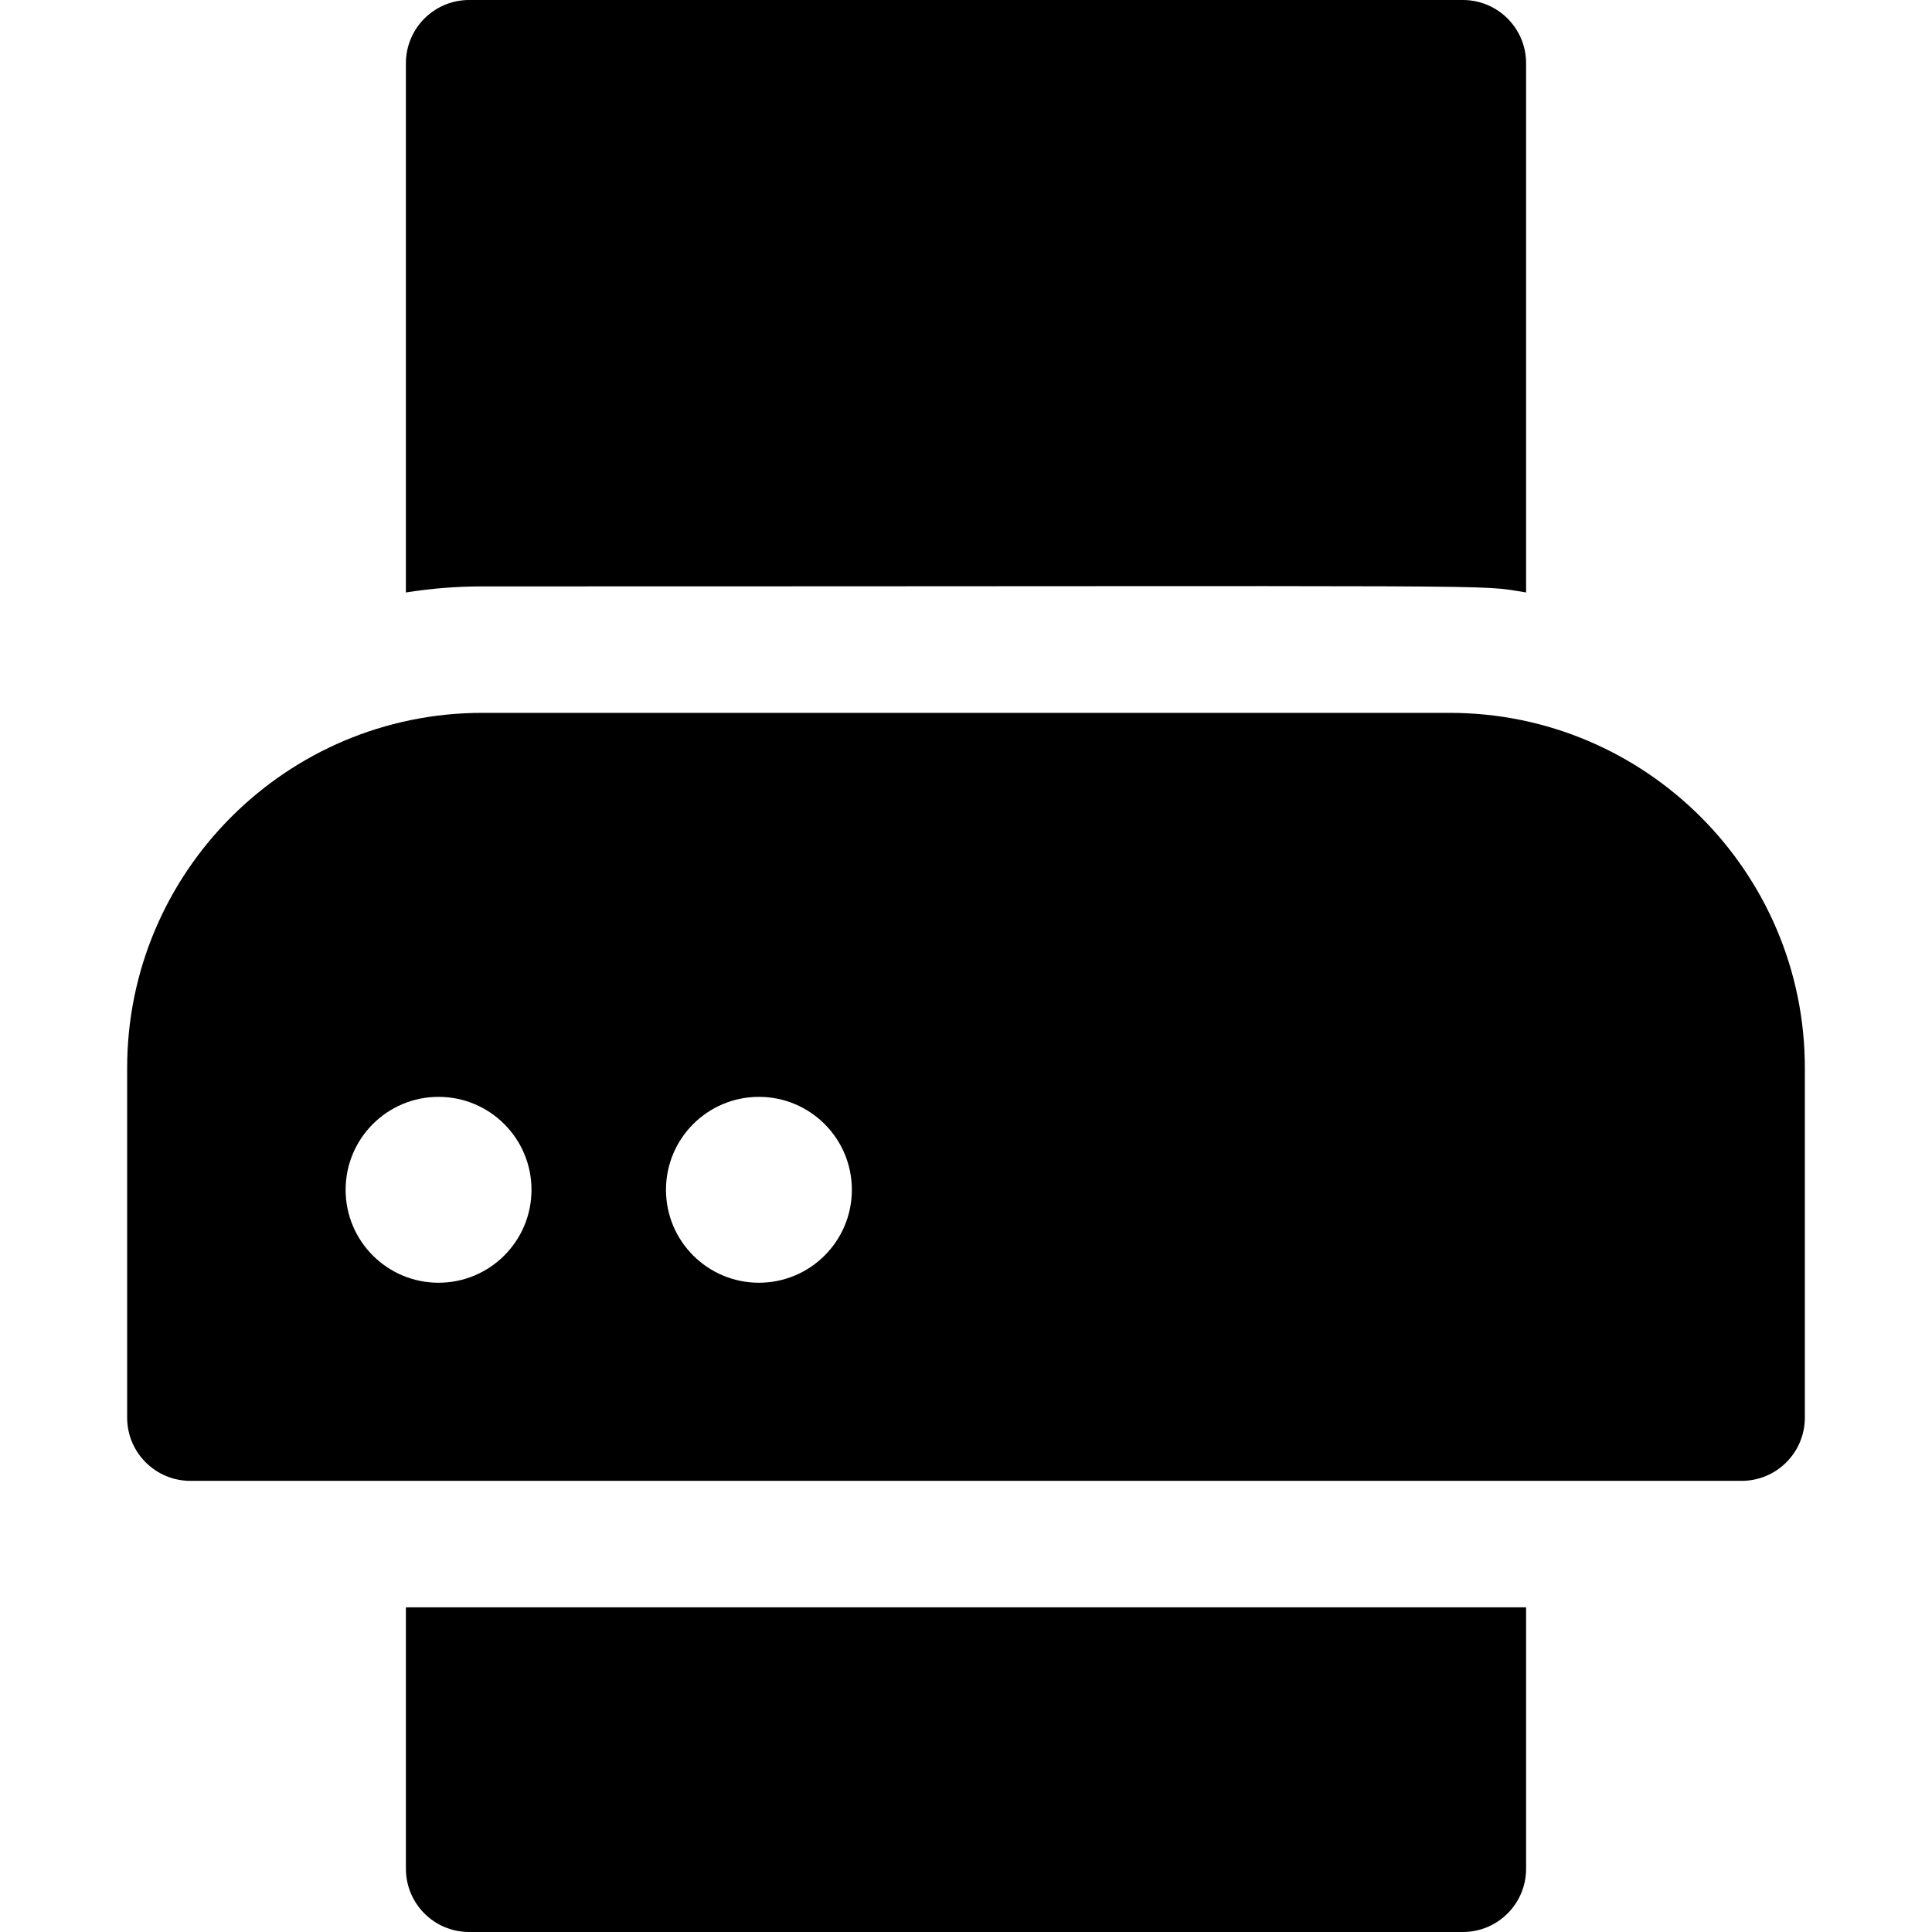
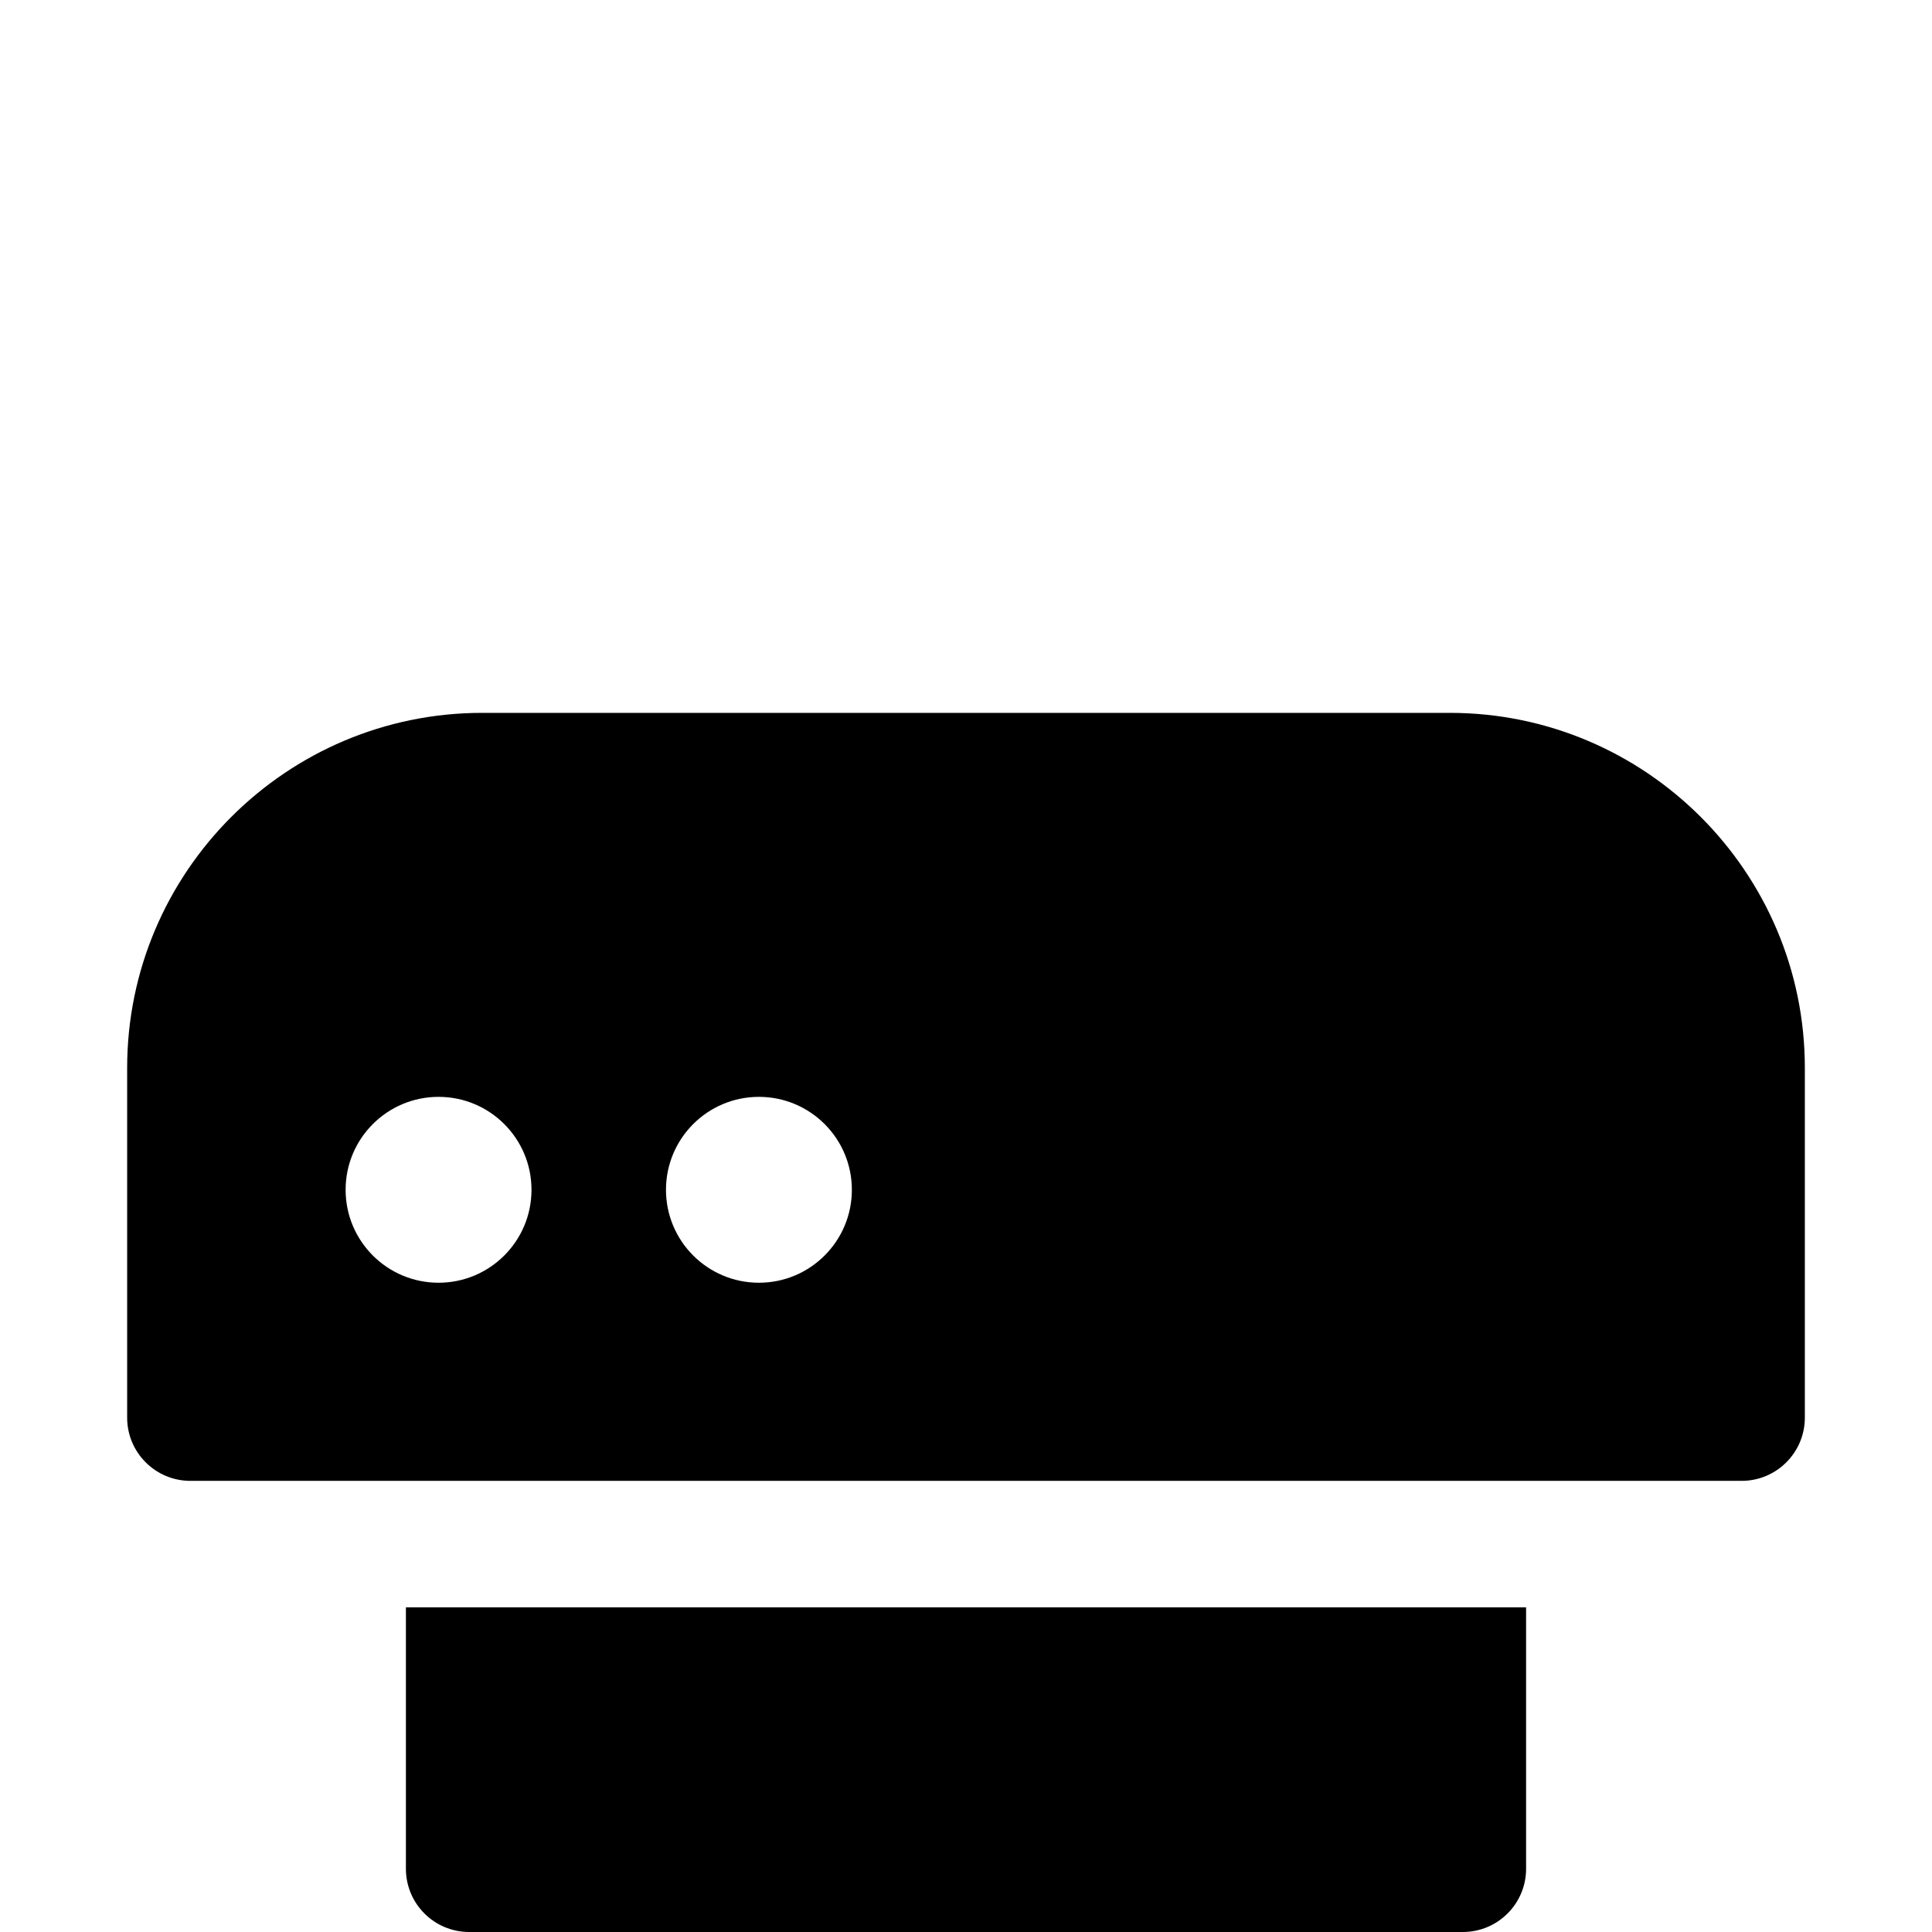
<svg xmlns="http://www.w3.org/2000/svg" fill="#000000" height="800px" width="800px" version="1.1" id="Layer_1" viewBox="0 0 458.33 458.33" xml:space="preserve">
  <g>
    <g>
      <g>
        <path d="M96.294,443.33c0,8.284,6.716,15,15,15h235.742c8.284,0,15-6.716,15-15v-62.026c-7.379,0-259.09,0-265.742,0V443.33z" />
-         <path d="M362.036,140.551V15c0-8.284-6.716-15-15-15H111.294c-8.284,0-15,6.716-15,15v125.551     c5.896-0.942,11.938-1.439,18.096-1.439C366.326,139.112,349.67,138.574,362.036,140.551z" />
        <path d="M343.94,169.112H114.39c-46.437,0-84.225,37.779-84.225,84.225v82.967c0,8.304,6.736,15,15,15h368     c8.284,0,15-6.716,15-15v-82.967C428.165,206.871,390.368,169.112,343.94,169.112z M104.039,304.304     c-12.177,0-22.048-9.871-22.048-22.048c0.001-12.177,9.872-22.048,22.048-22.048c12.177,0,22.048,9.871,22.048,22.048     S116.216,304.304,104.039,304.304z M180.039,304.304c-12.177,0-22.048-9.871-22.048-22.048s9.871-22.048,22.048-22.048     s22.048,9.871,22.048,22.048S192.216,304.304,180.039,304.304z" />
      </g>
    </g>
  </g>
</svg>